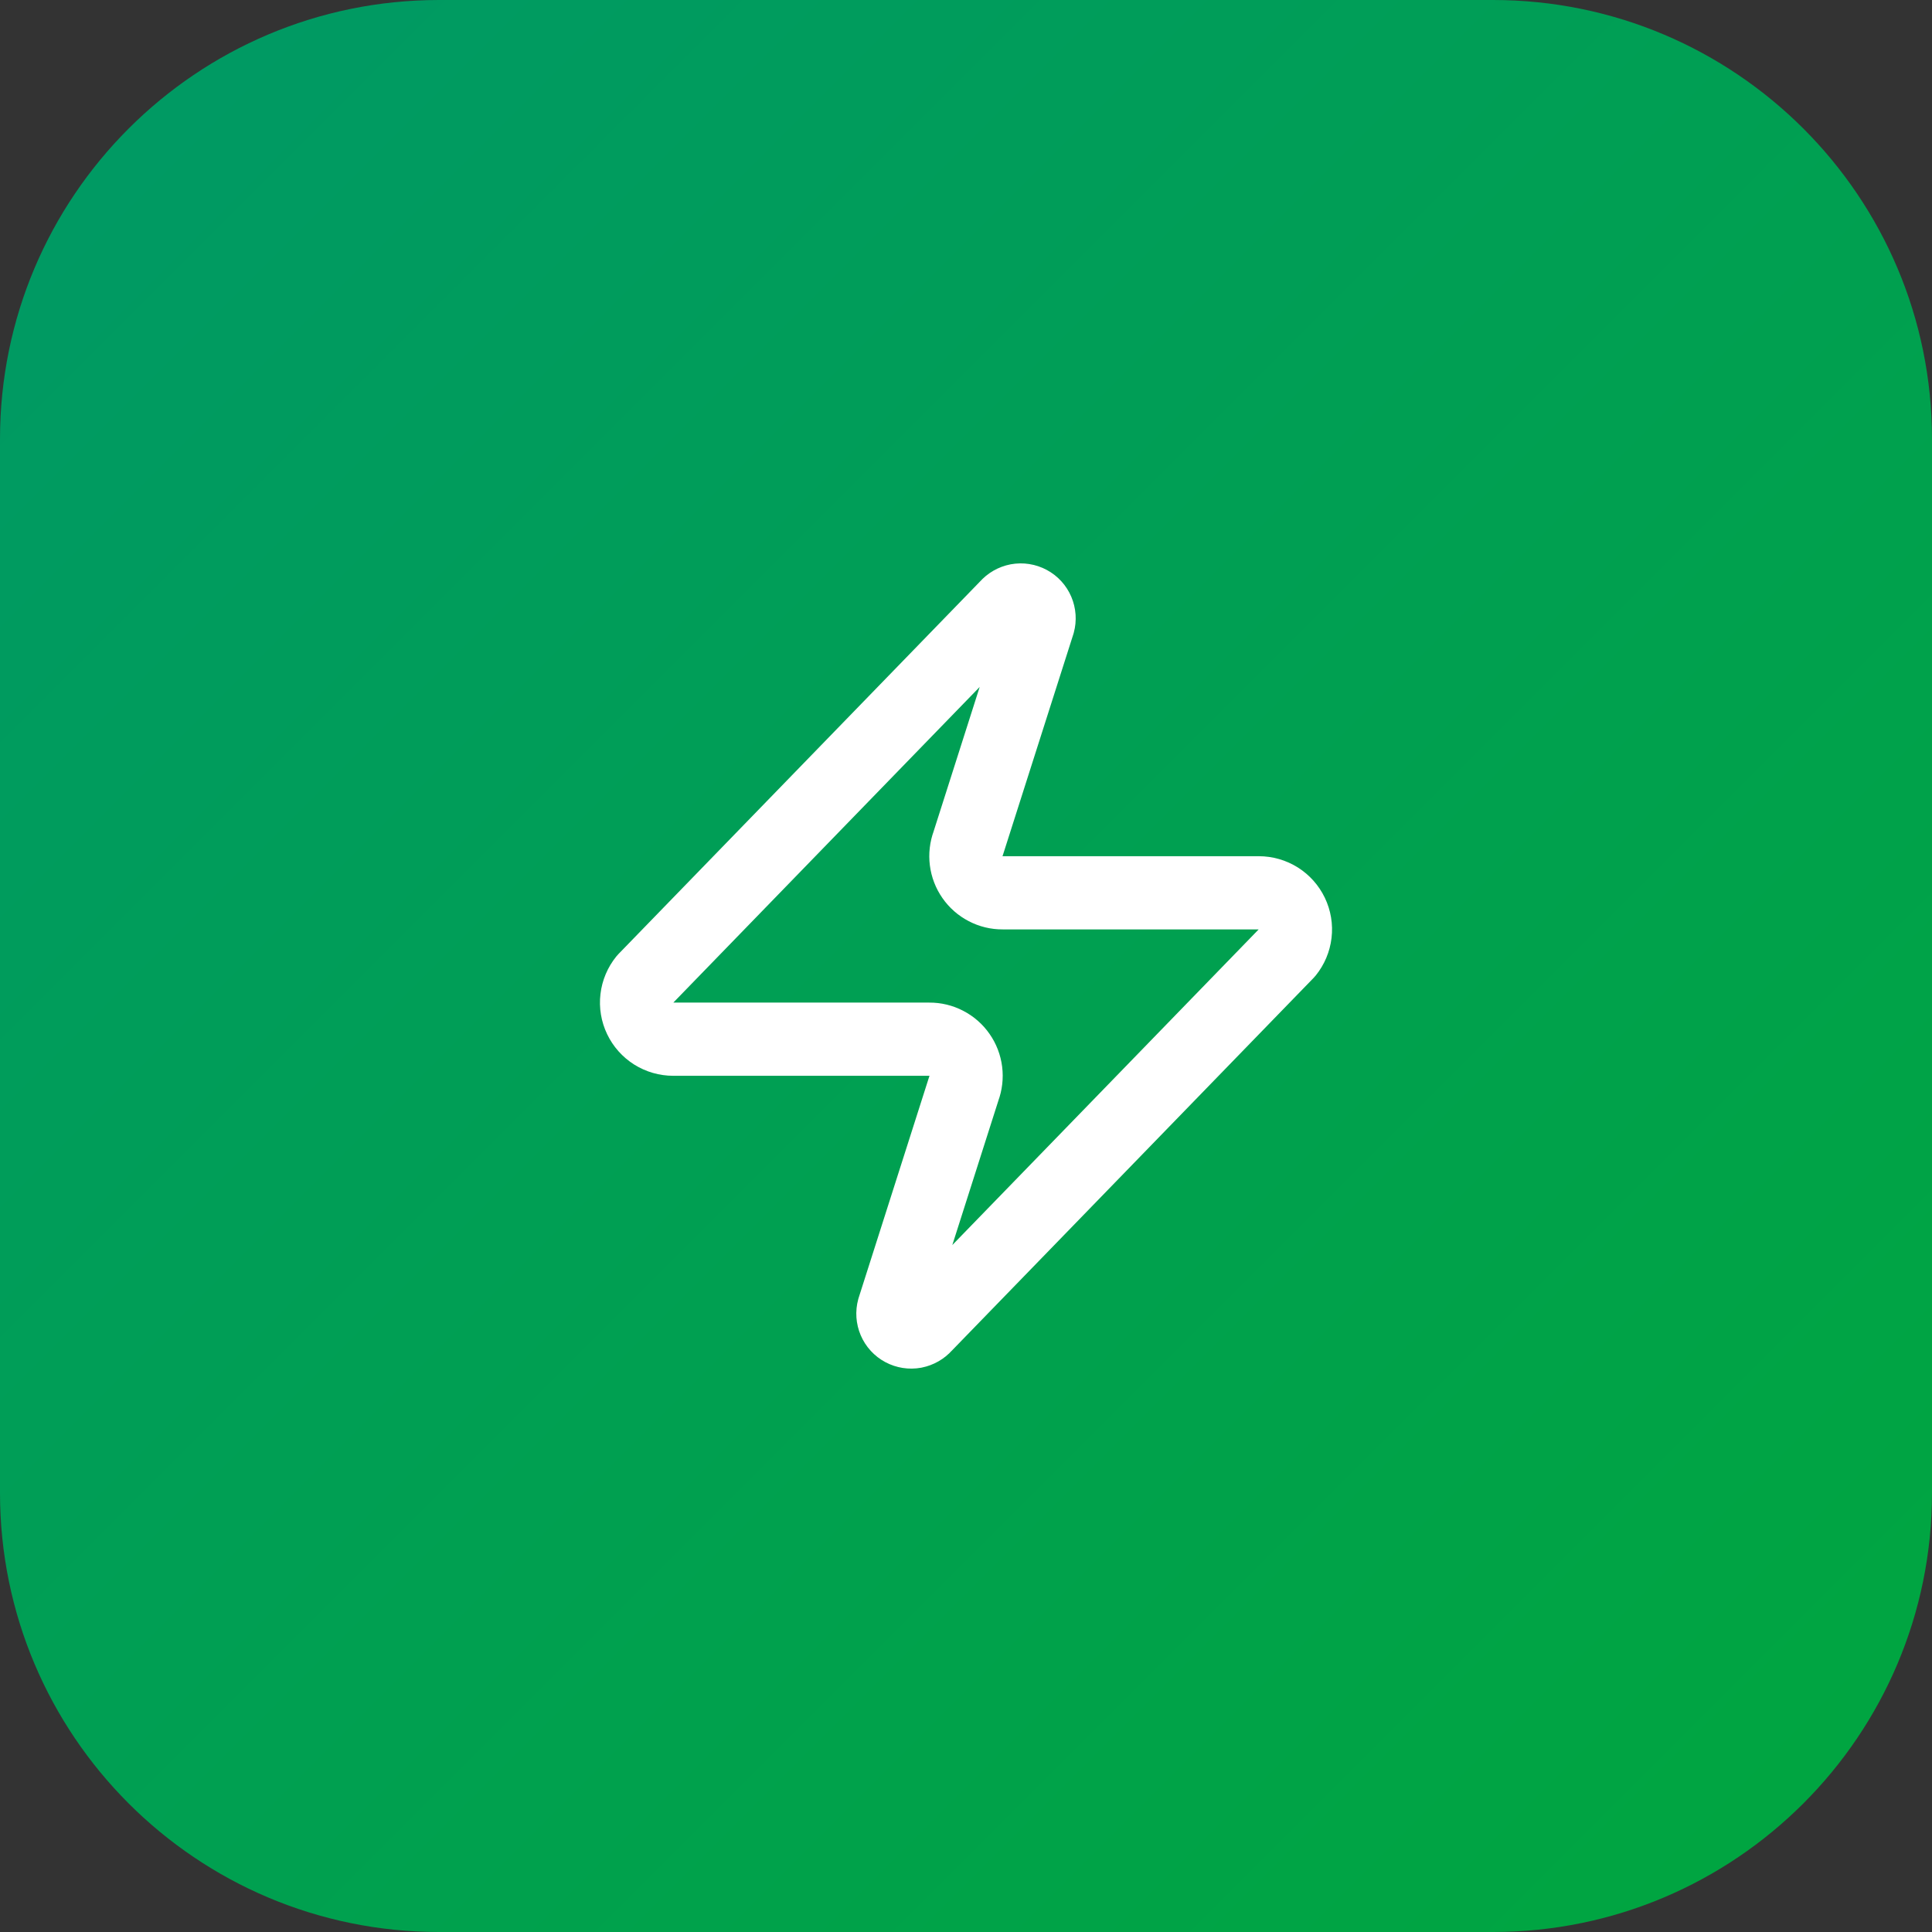
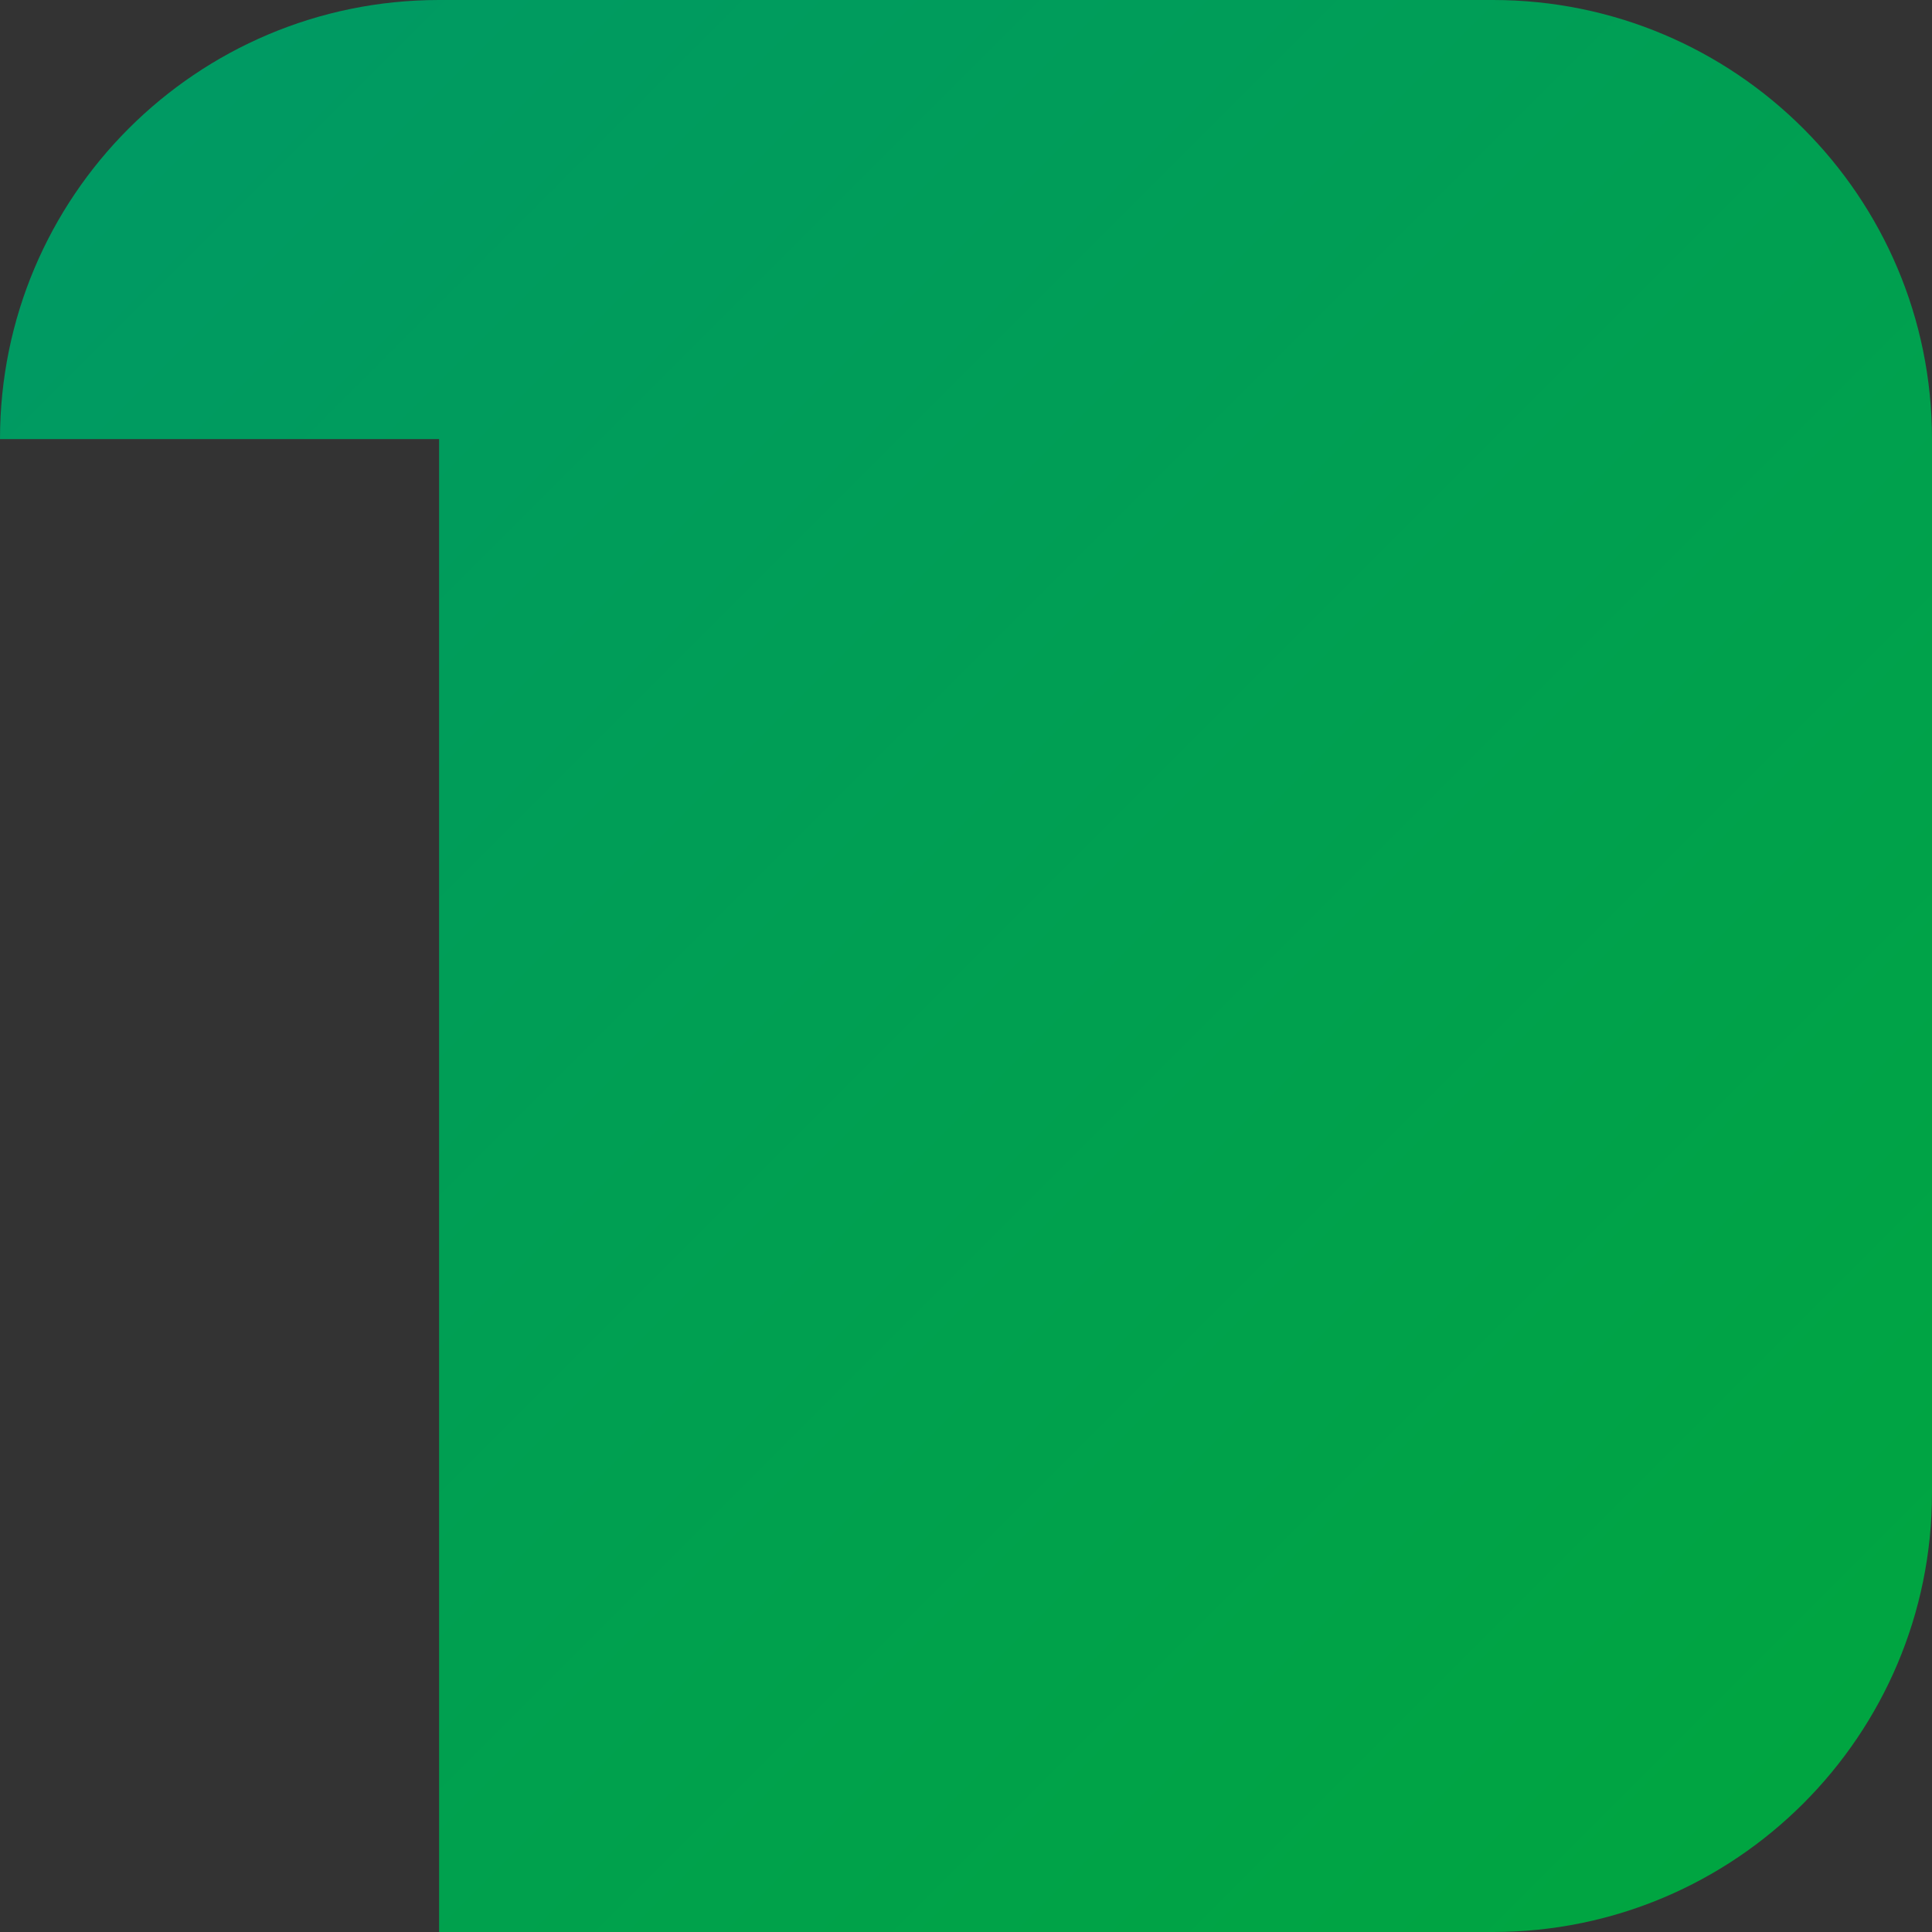
<svg xmlns="http://www.w3.org/2000/svg" width="44" height="44" viewBox="0 0 44 44" fill="none">
  <rect x="0" y="0" width="44" height="44" fill="#333333" stroke="none" />
-   <path d="M0 10C0 4.477 4.477 0 10 0H34C39.523 0 44 4.477 44 10V34C44 39.523 39.523 44 34 44H10C4.477 44 0 39.523 0 34V10Z" fill="url(#paint0_linear_12_4803)" />
-   <path d="M15.333 23.667C15.176 23.667 15.021 23.623 14.887 23.539C14.754 23.455 14.647 23.335 14.579 23.193C14.511 23.051 14.484 22.892 14.503 22.736C14.521 22.579 14.584 22.431 14.683 22.308L22.933 13.808C22.995 13.737 23.079 13.689 23.172 13.671C23.265 13.654 23.361 13.669 23.445 13.714C23.528 13.758 23.594 13.83 23.631 13.917C23.668 14.004 23.675 14.101 23.65 14.192L22.05 19.208C22.003 19.335 21.987 19.471 22.004 19.604C22.021 19.738 22.07 19.866 22.147 19.976C22.224 20.087 22.326 20.177 22.446 20.239C22.566 20.302 22.698 20.334 22.833 20.333H28.667C28.824 20.333 28.979 20.377 29.113 20.461C29.246 20.545 29.353 20.665 29.421 20.807C29.489 20.949 29.516 21.108 29.497 21.265C29.479 21.421 29.416 21.569 29.317 21.692L21.067 30.192C21.005 30.263 20.92 30.311 20.828 30.329C20.735 30.346 20.639 30.331 20.555 30.286C20.472 30.242 20.406 30.17 20.369 30.083C20.332 29.997 20.325 29.899 20.35 29.808L21.95 24.792C21.997 24.666 22.013 24.53 21.996 24.396C21.979 24.262 21.93 24.134 21.853 24.024C21.776 23.913 21.674 23.823 21.554 23.761C21.434 23.698 21.301 23.666 21.167 23.667H15.333Z" stroke="white" stroke-width="1.667" stroke-linecap="round" stroke-linejoin="round" />
+   <path d="M0 10C0 4.477 4.477 0 10 0H34C39.523 0 44 4.477 44 10V34C44 39.523 39.523 44 34 44H10V10Z" fill="url(#paint0_linear_12_4803)" />
  <defs>
    <linearGradient id="paint0_linear_12_4803" x1="0" y1="0" x2="44" y2="44" gradientUnits="userSpaceOnUse">
      <stop stop-color="#009966" />
      <stop offset="1" stop-color="#00A63E" />
    </linearGradient>
  </defs>
</svg>